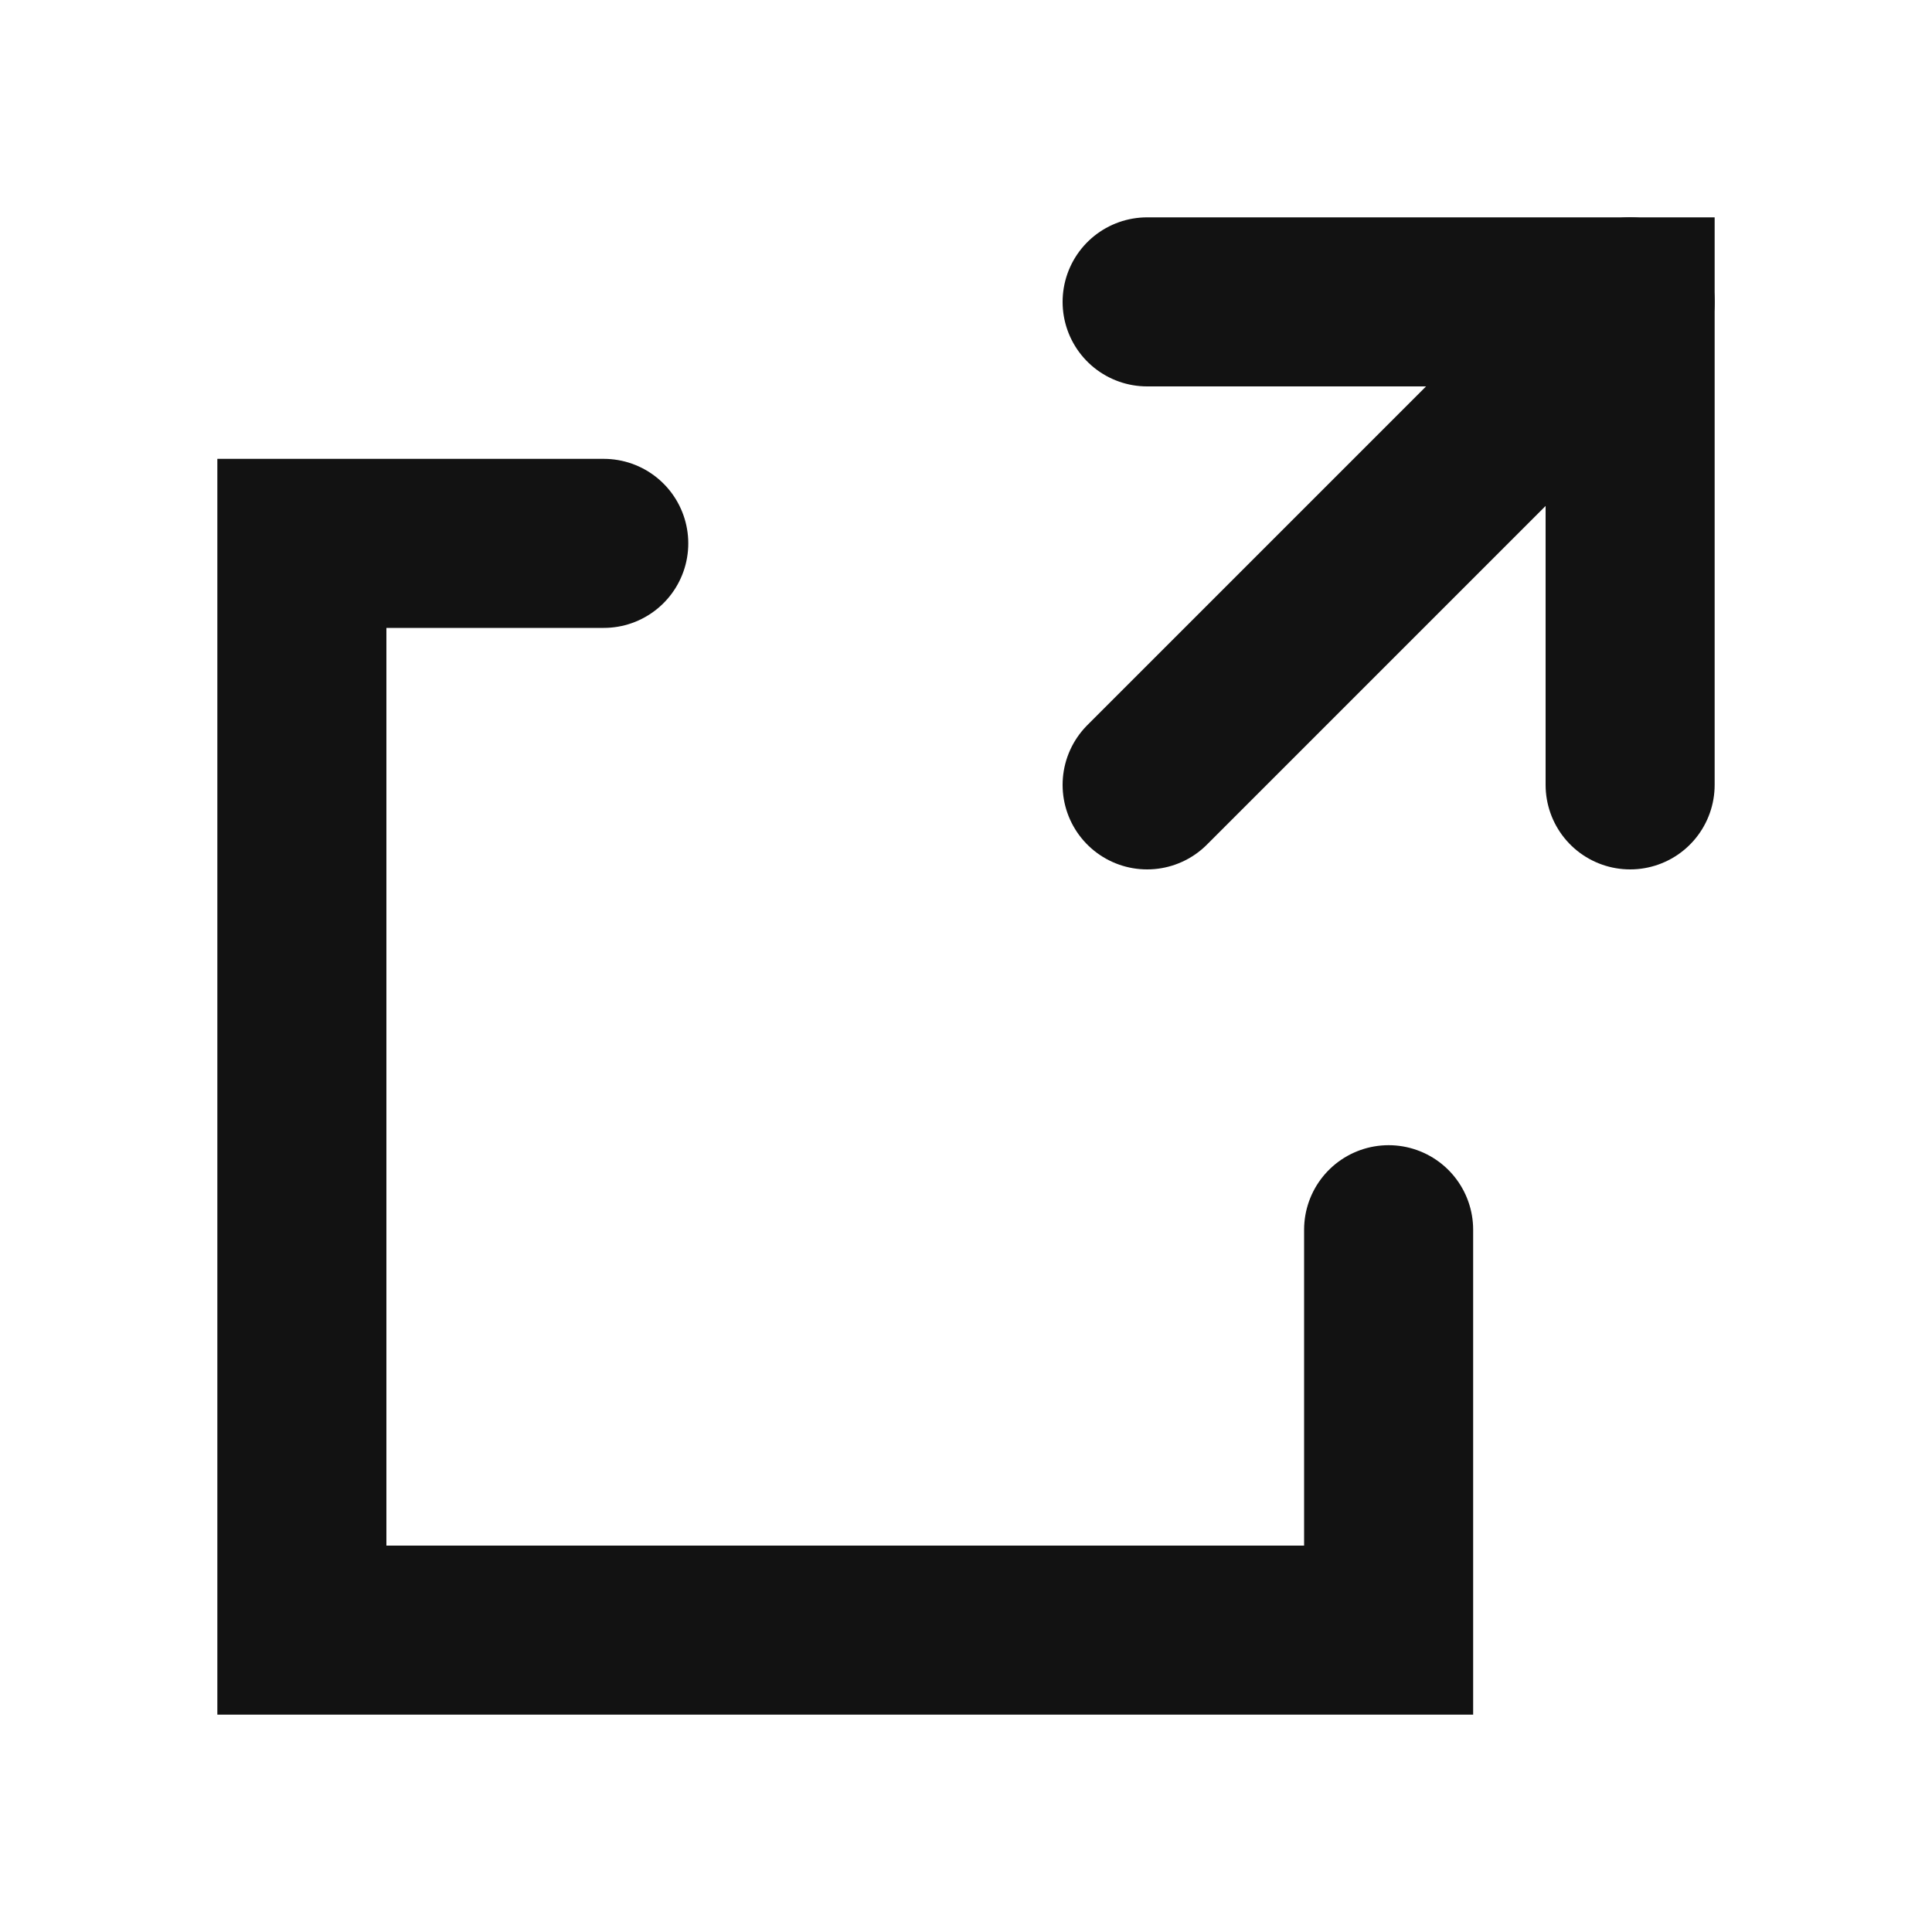
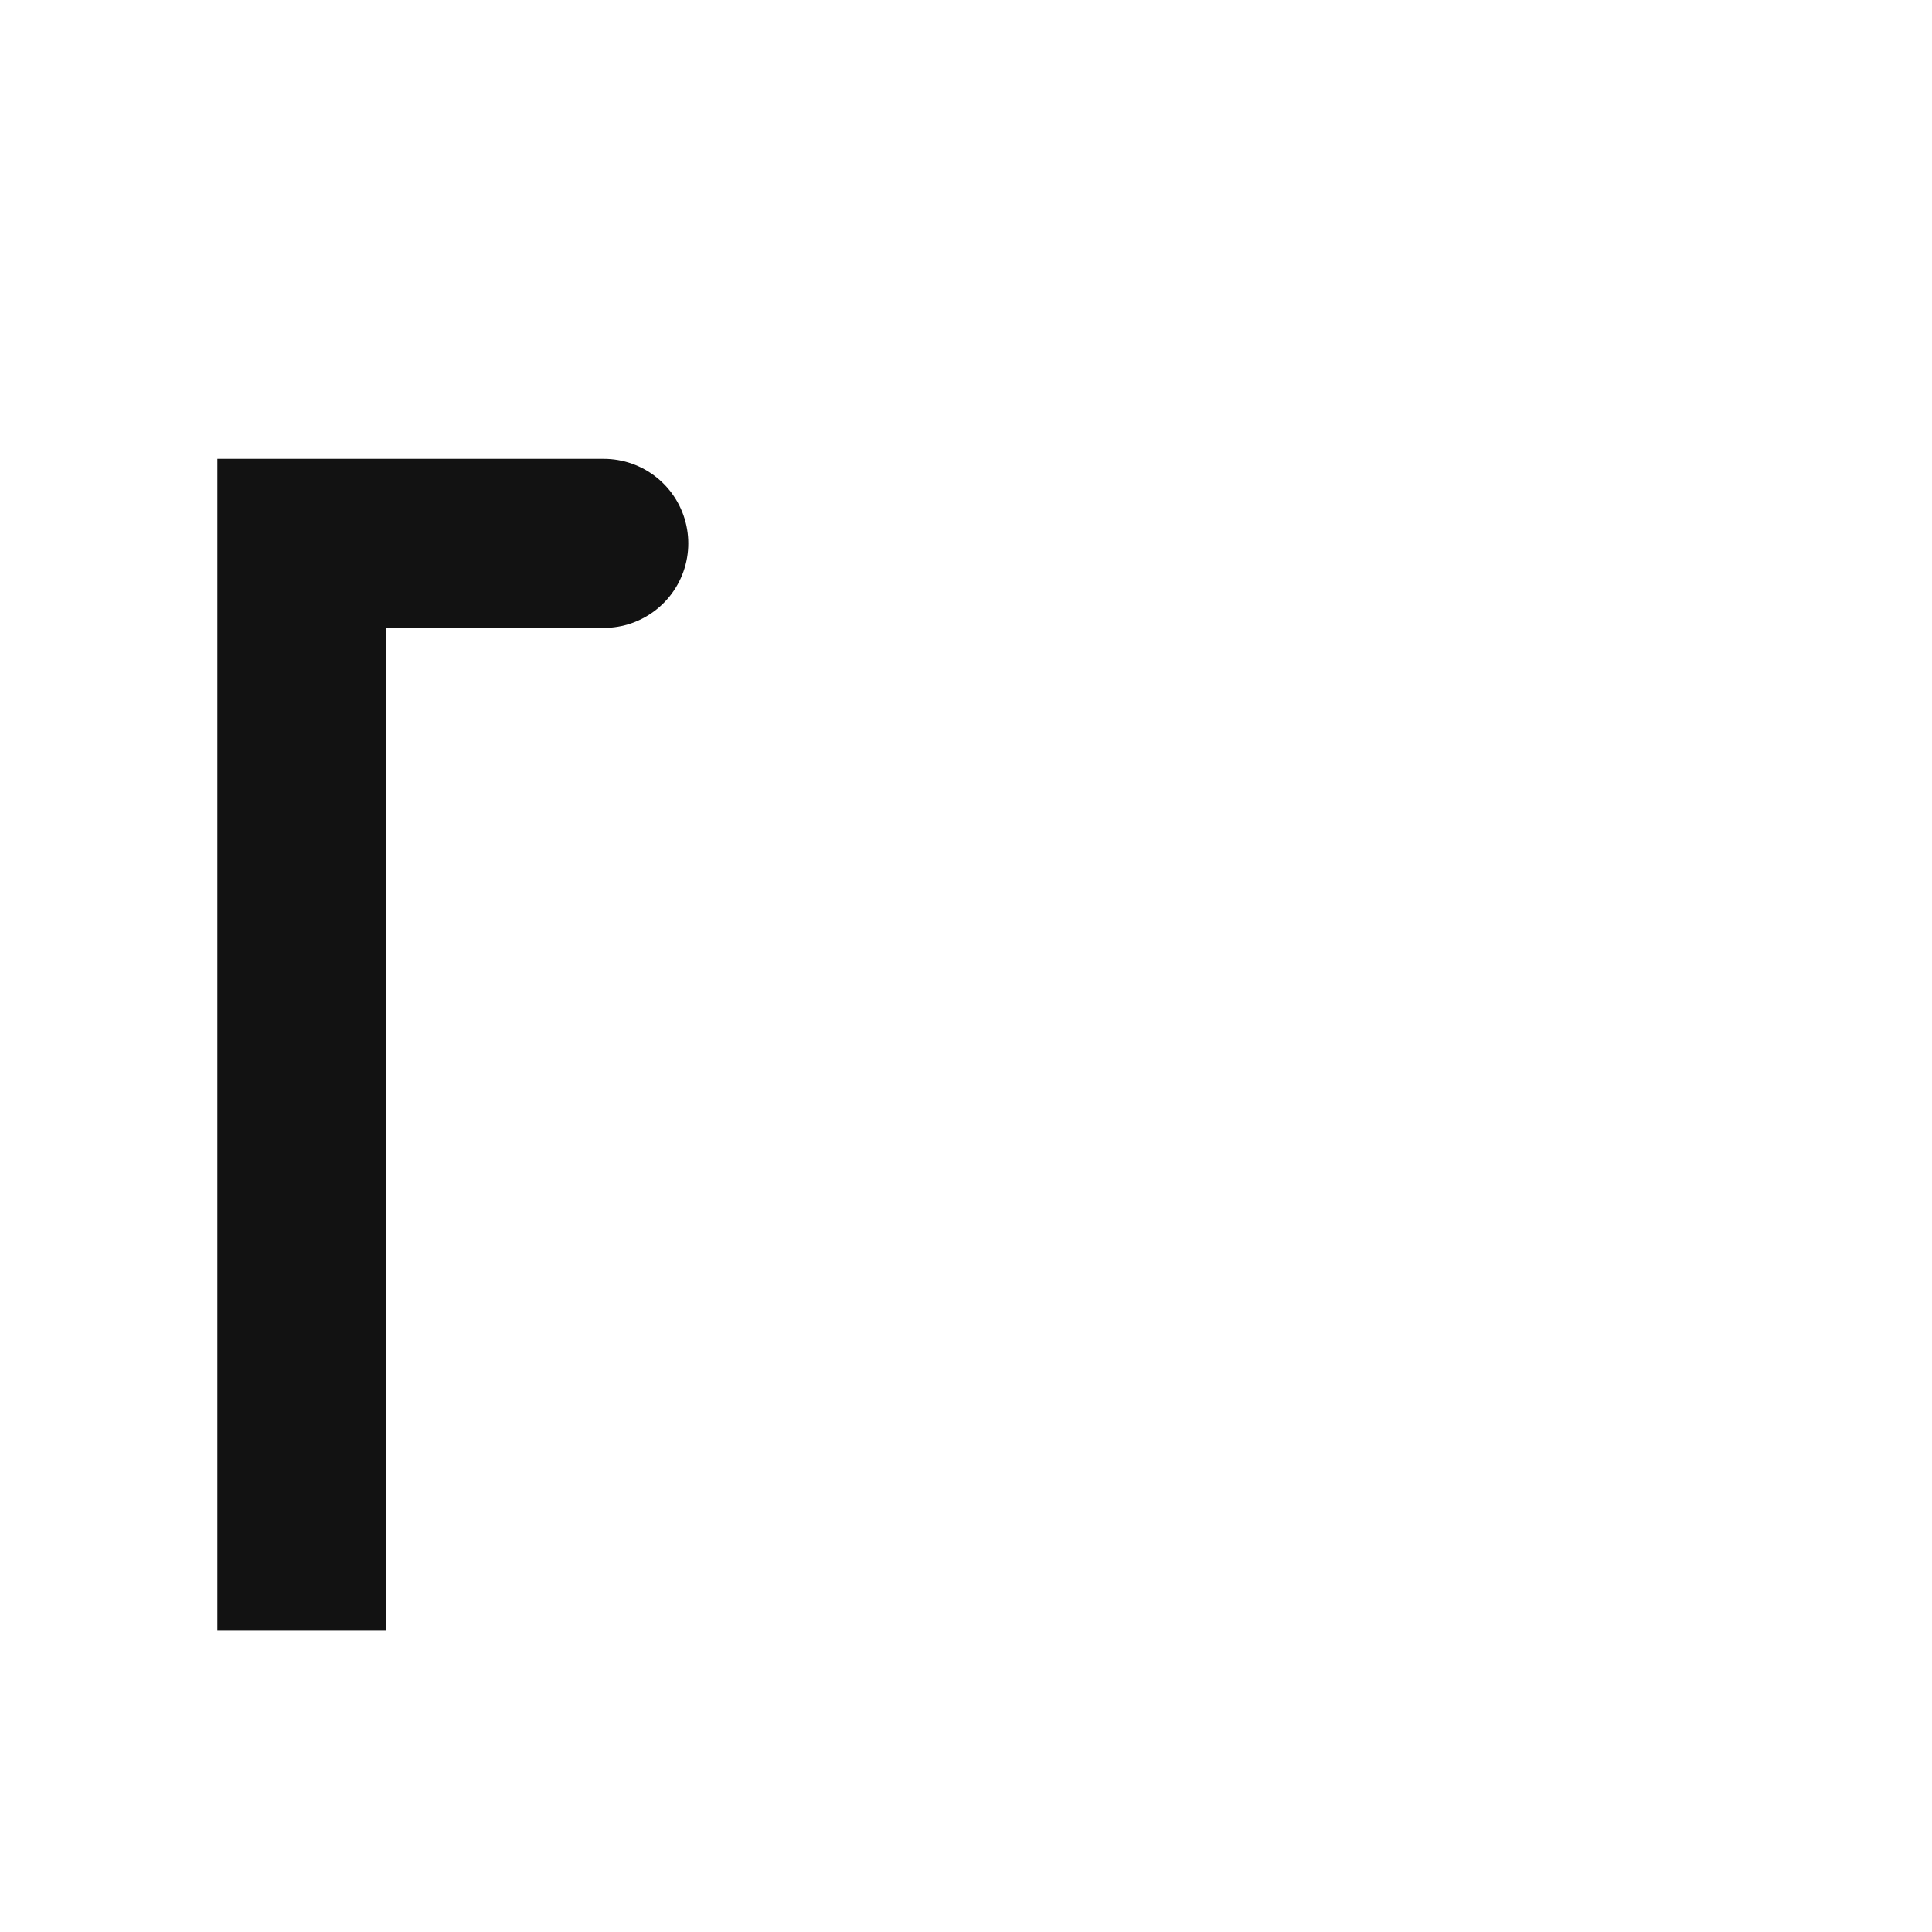
<svg xmlns="http://www.w3.org/2000/svg" width="16" height="16" viewBox="0 0 16 16" fill="none">
-   <path d="M9.5 6.5L13.5 2.5" stroke="#121212" stroke-width="1.4" stroke-linecap="round" />
-   <path d="M13.5 6.5V2.5H9.5" stroke="#121212" stroke-width="1.4" stroke-linecap="round" />
-   <path d="M5 4.5H2.5V13.5H11.5V10.184" stroke="#121212" stroke-width="1.4" stroke-linecap="round" />
+   <path d="M5 4.5H2.5V13.5V10.184" stroke="#121212" stroke-width="1.4" stroke-linecap="round" />
</svg>